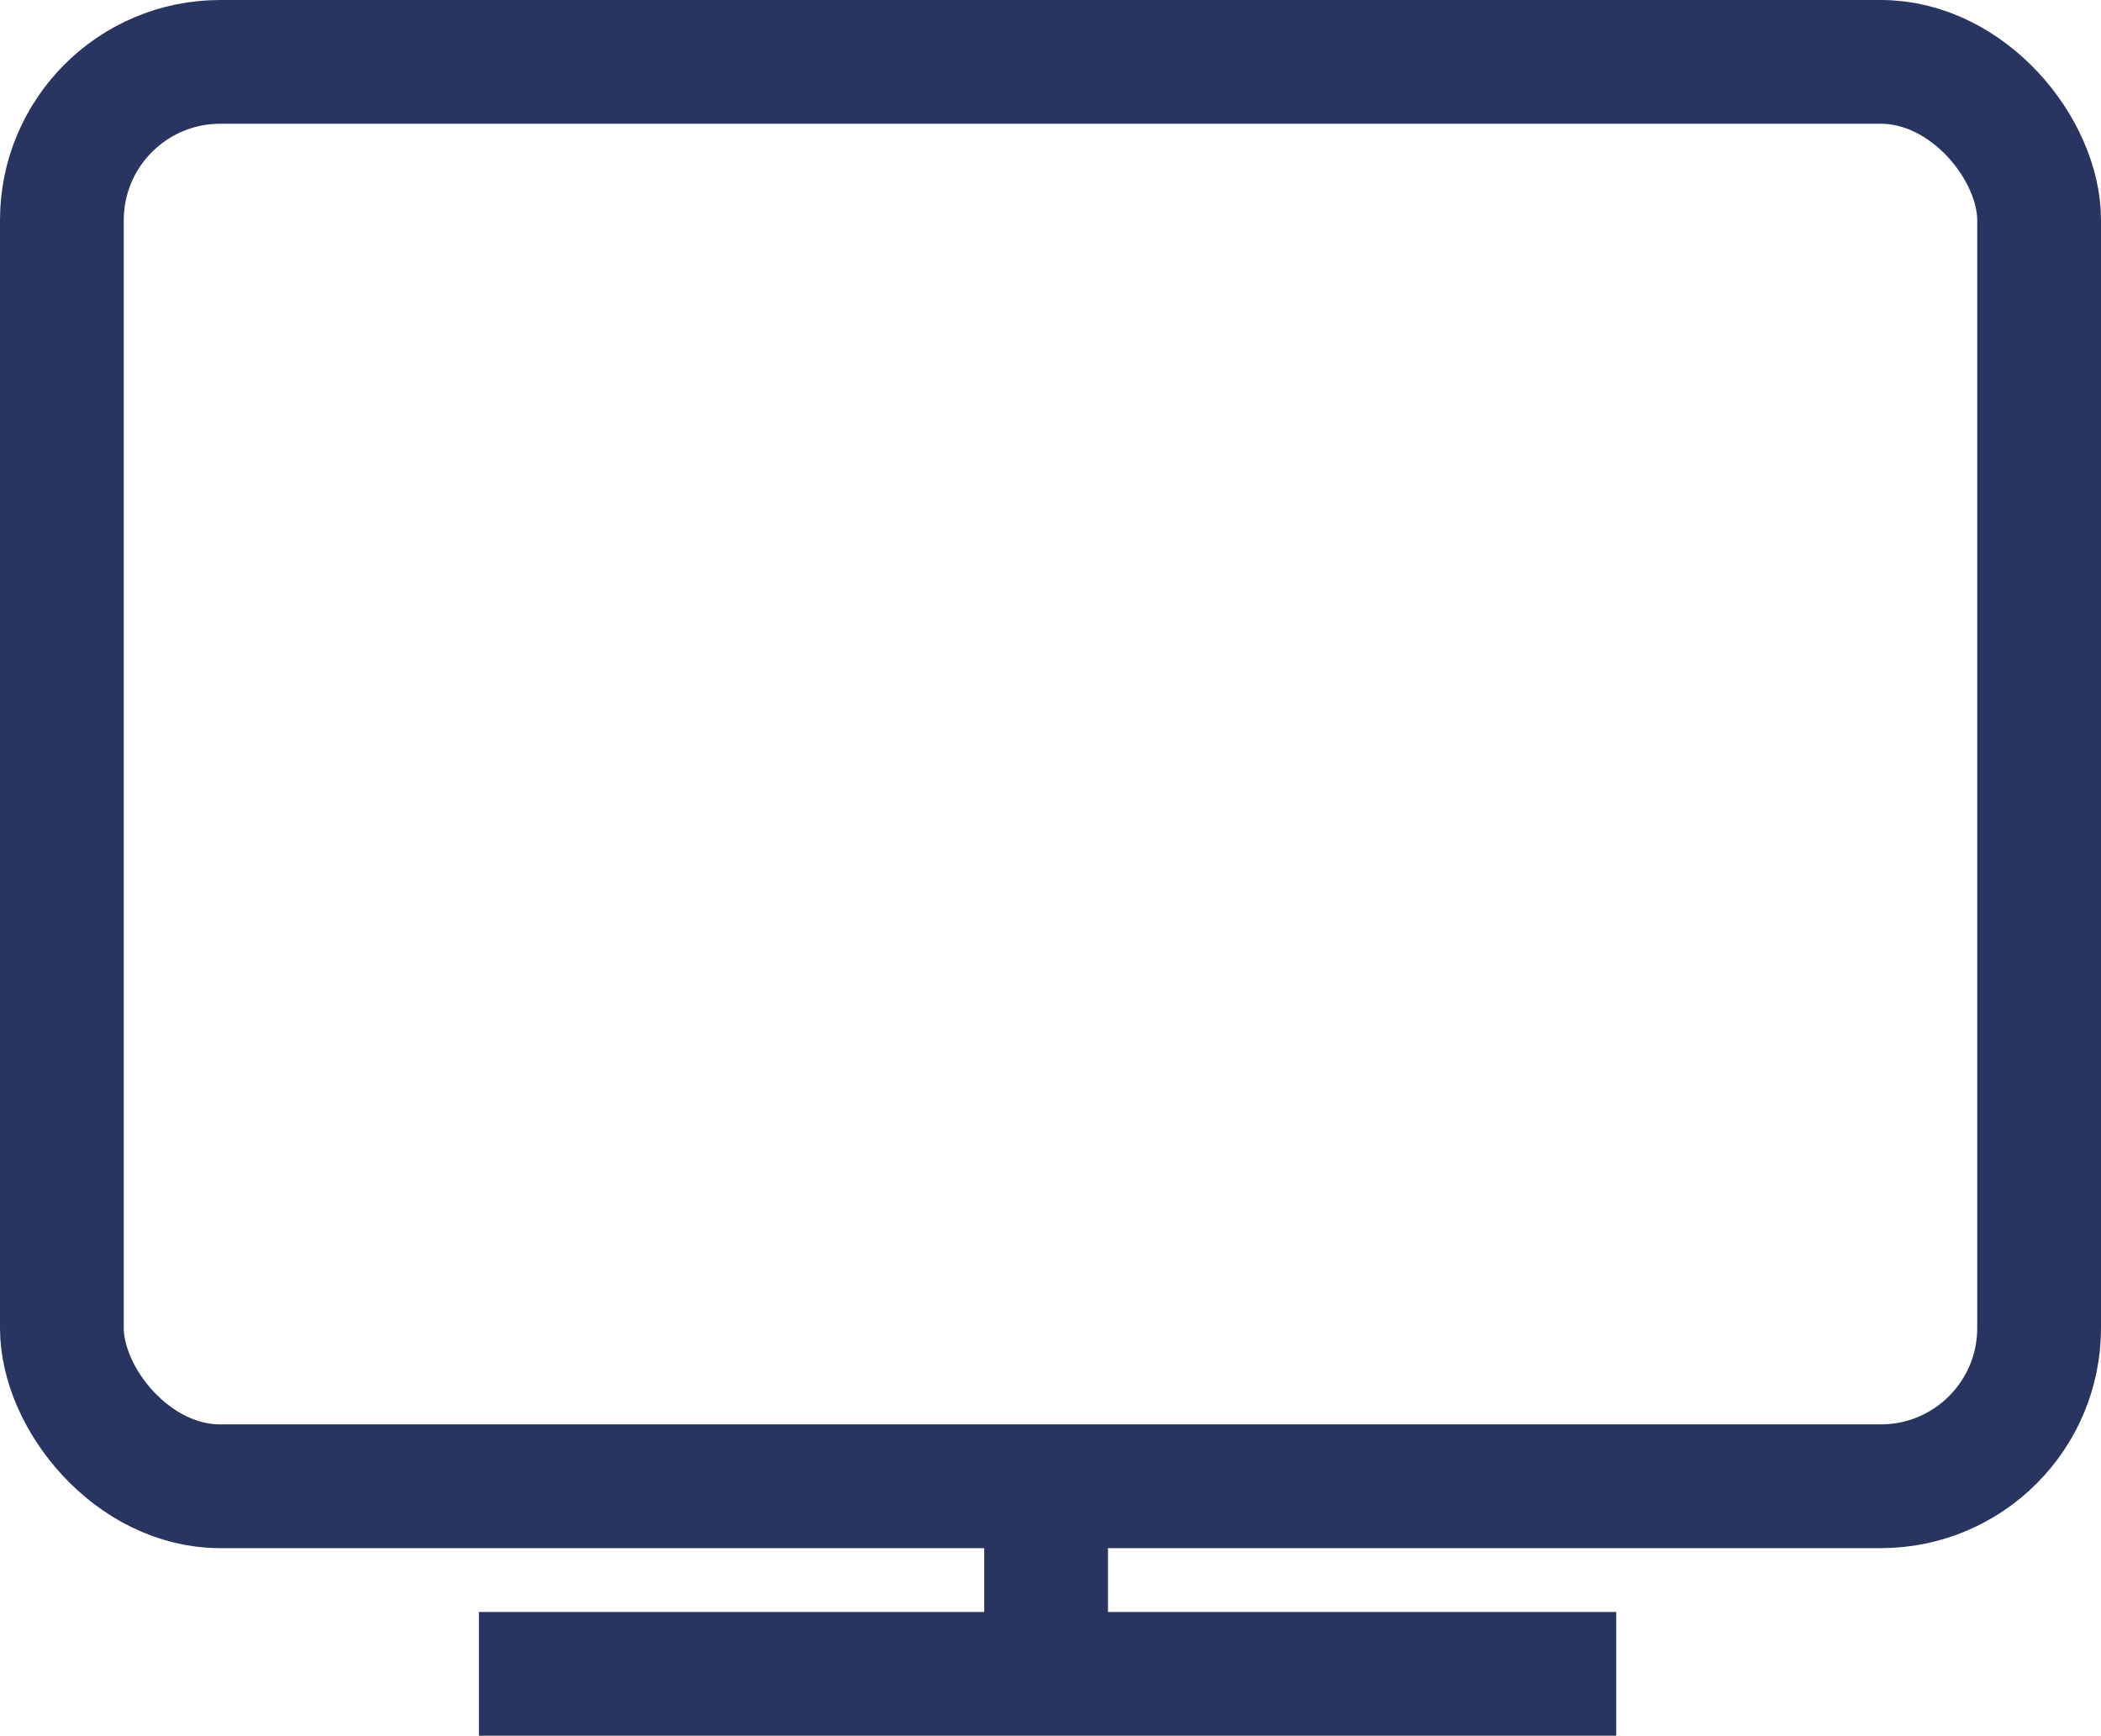
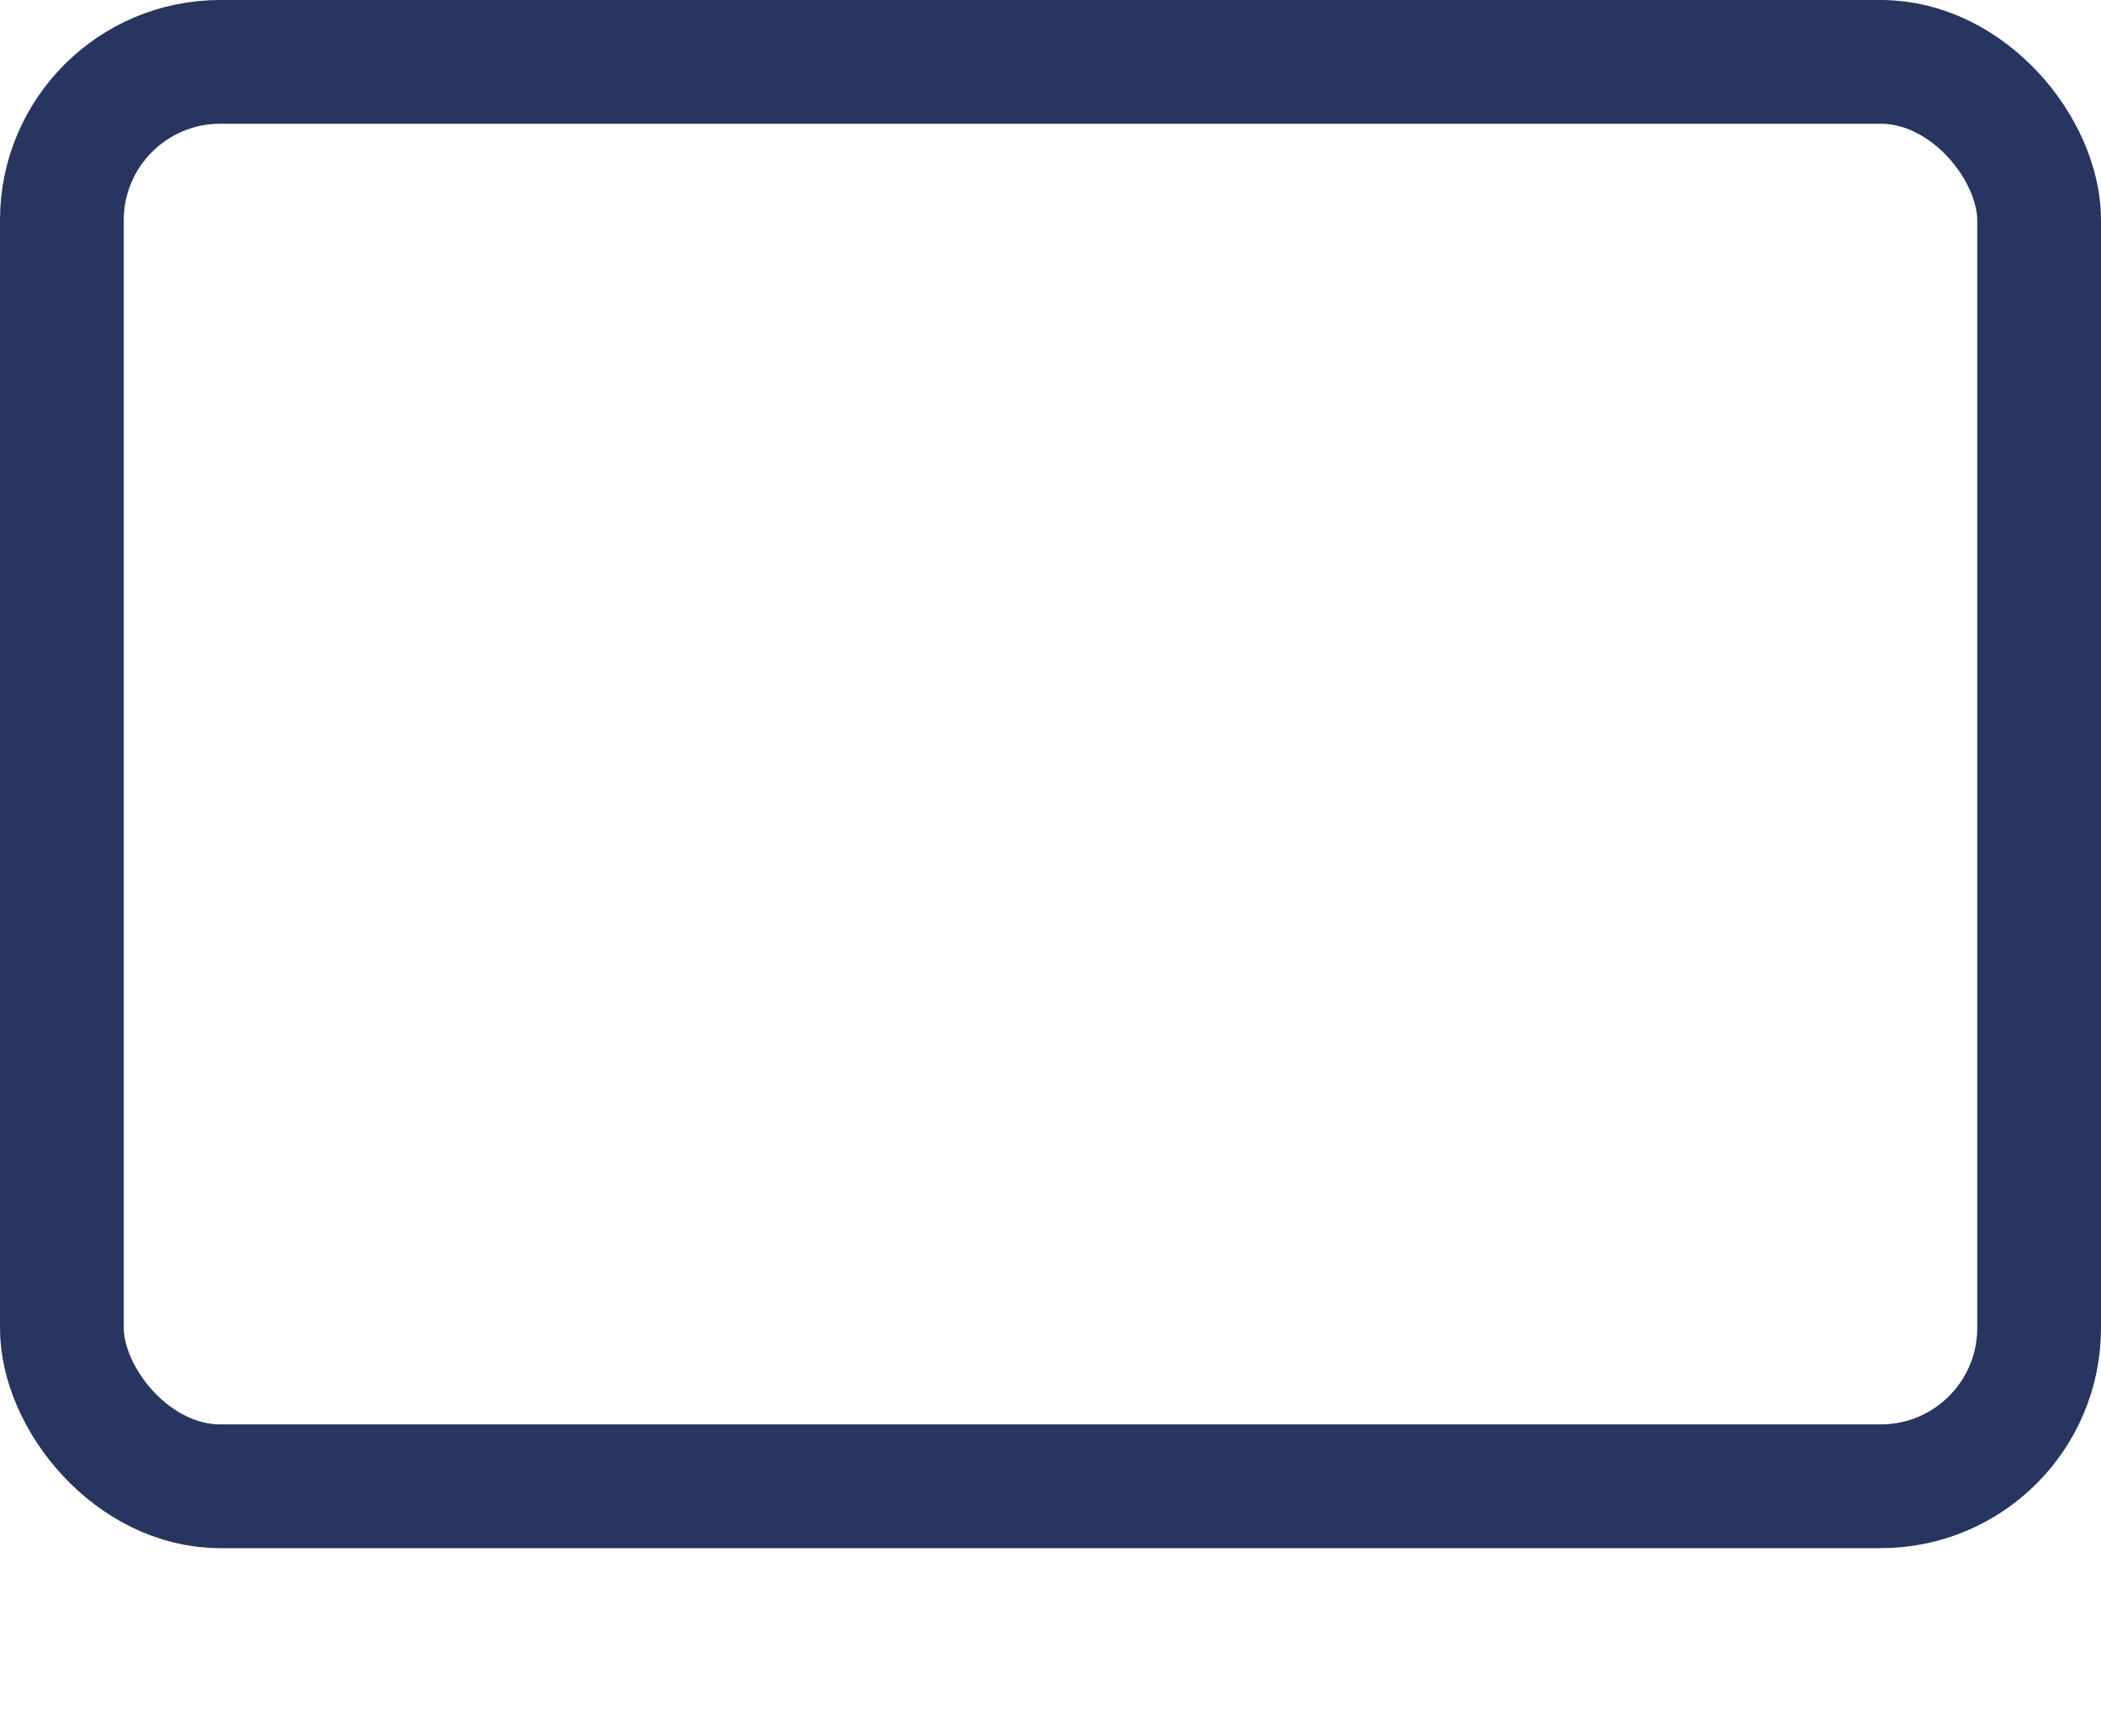
<svg xmlns="http://www.w3.org/2000/svg" width="50.926mm" height="42.078mm" viewBox="0 0 50.926 42.078" version="1.1" id="svg1" xml:space="preserve">
  <defs id="defs1" />
  <g id="layer2" transform="translate(-103.354,208.403)">
    <g id="g2" style="stroke-width:3;stroke-dasharray:none">
      <rect style="fill:none;stroke:#273560;stroke-width:3;stroke-linejoin:round;stroke-dasharray:none;stroke-dashoffset:36;paint-order:stroke fill markers" id="rect1" width="47.926" height="34.531" x="104.854" y="-206.903" ry="3.837" />
-       <path style="fill:none;stroke:#273560;stroke-width:3;stroke-linejoin:round;stroke-dasharray:none;stroke-dashoffset:36;paint-order:stroke fill markers" d="m 114.962,-167.824 h 27.568" id="path1" />
-       <path style="fill:none;stroke:#273560;stroke-width:3;stroke-linejoin:round;stroke-dasharray:none;stroke-dashoffset:36;paint-order:stroke fill markers" d="m 128.71,-172.498 v 4.563" id="path2" />
    </g>
  </g>
</svg>